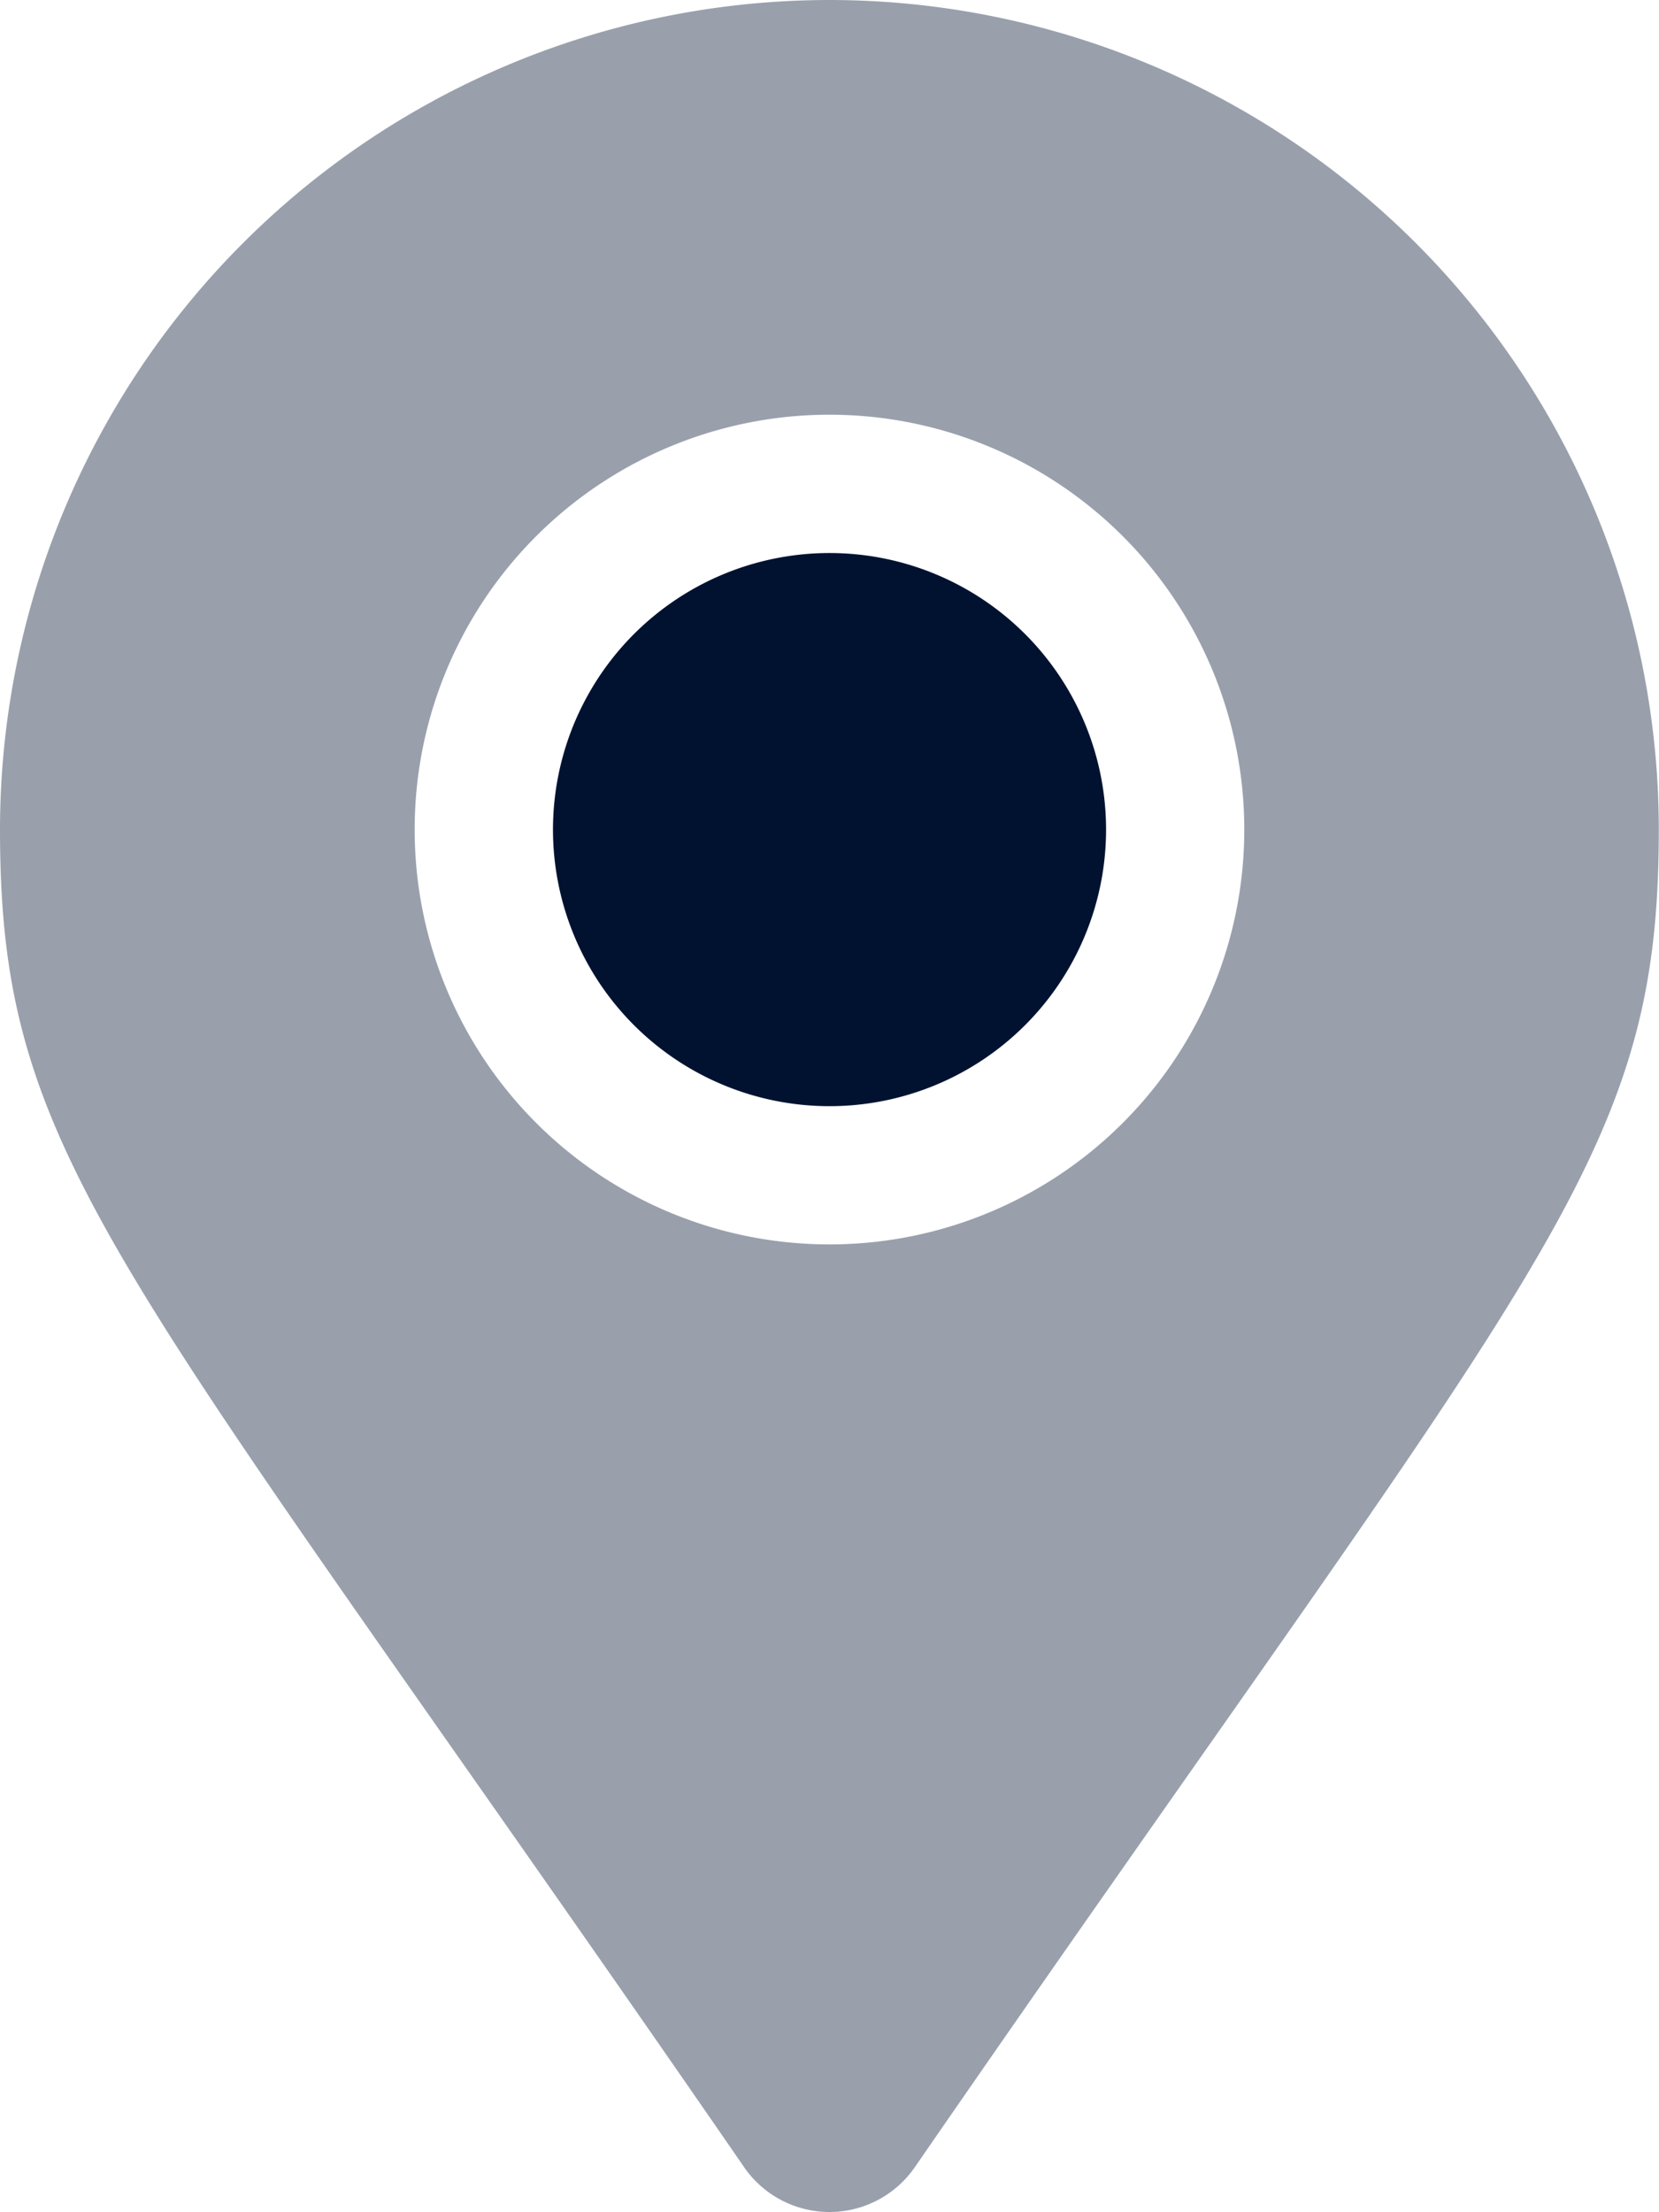
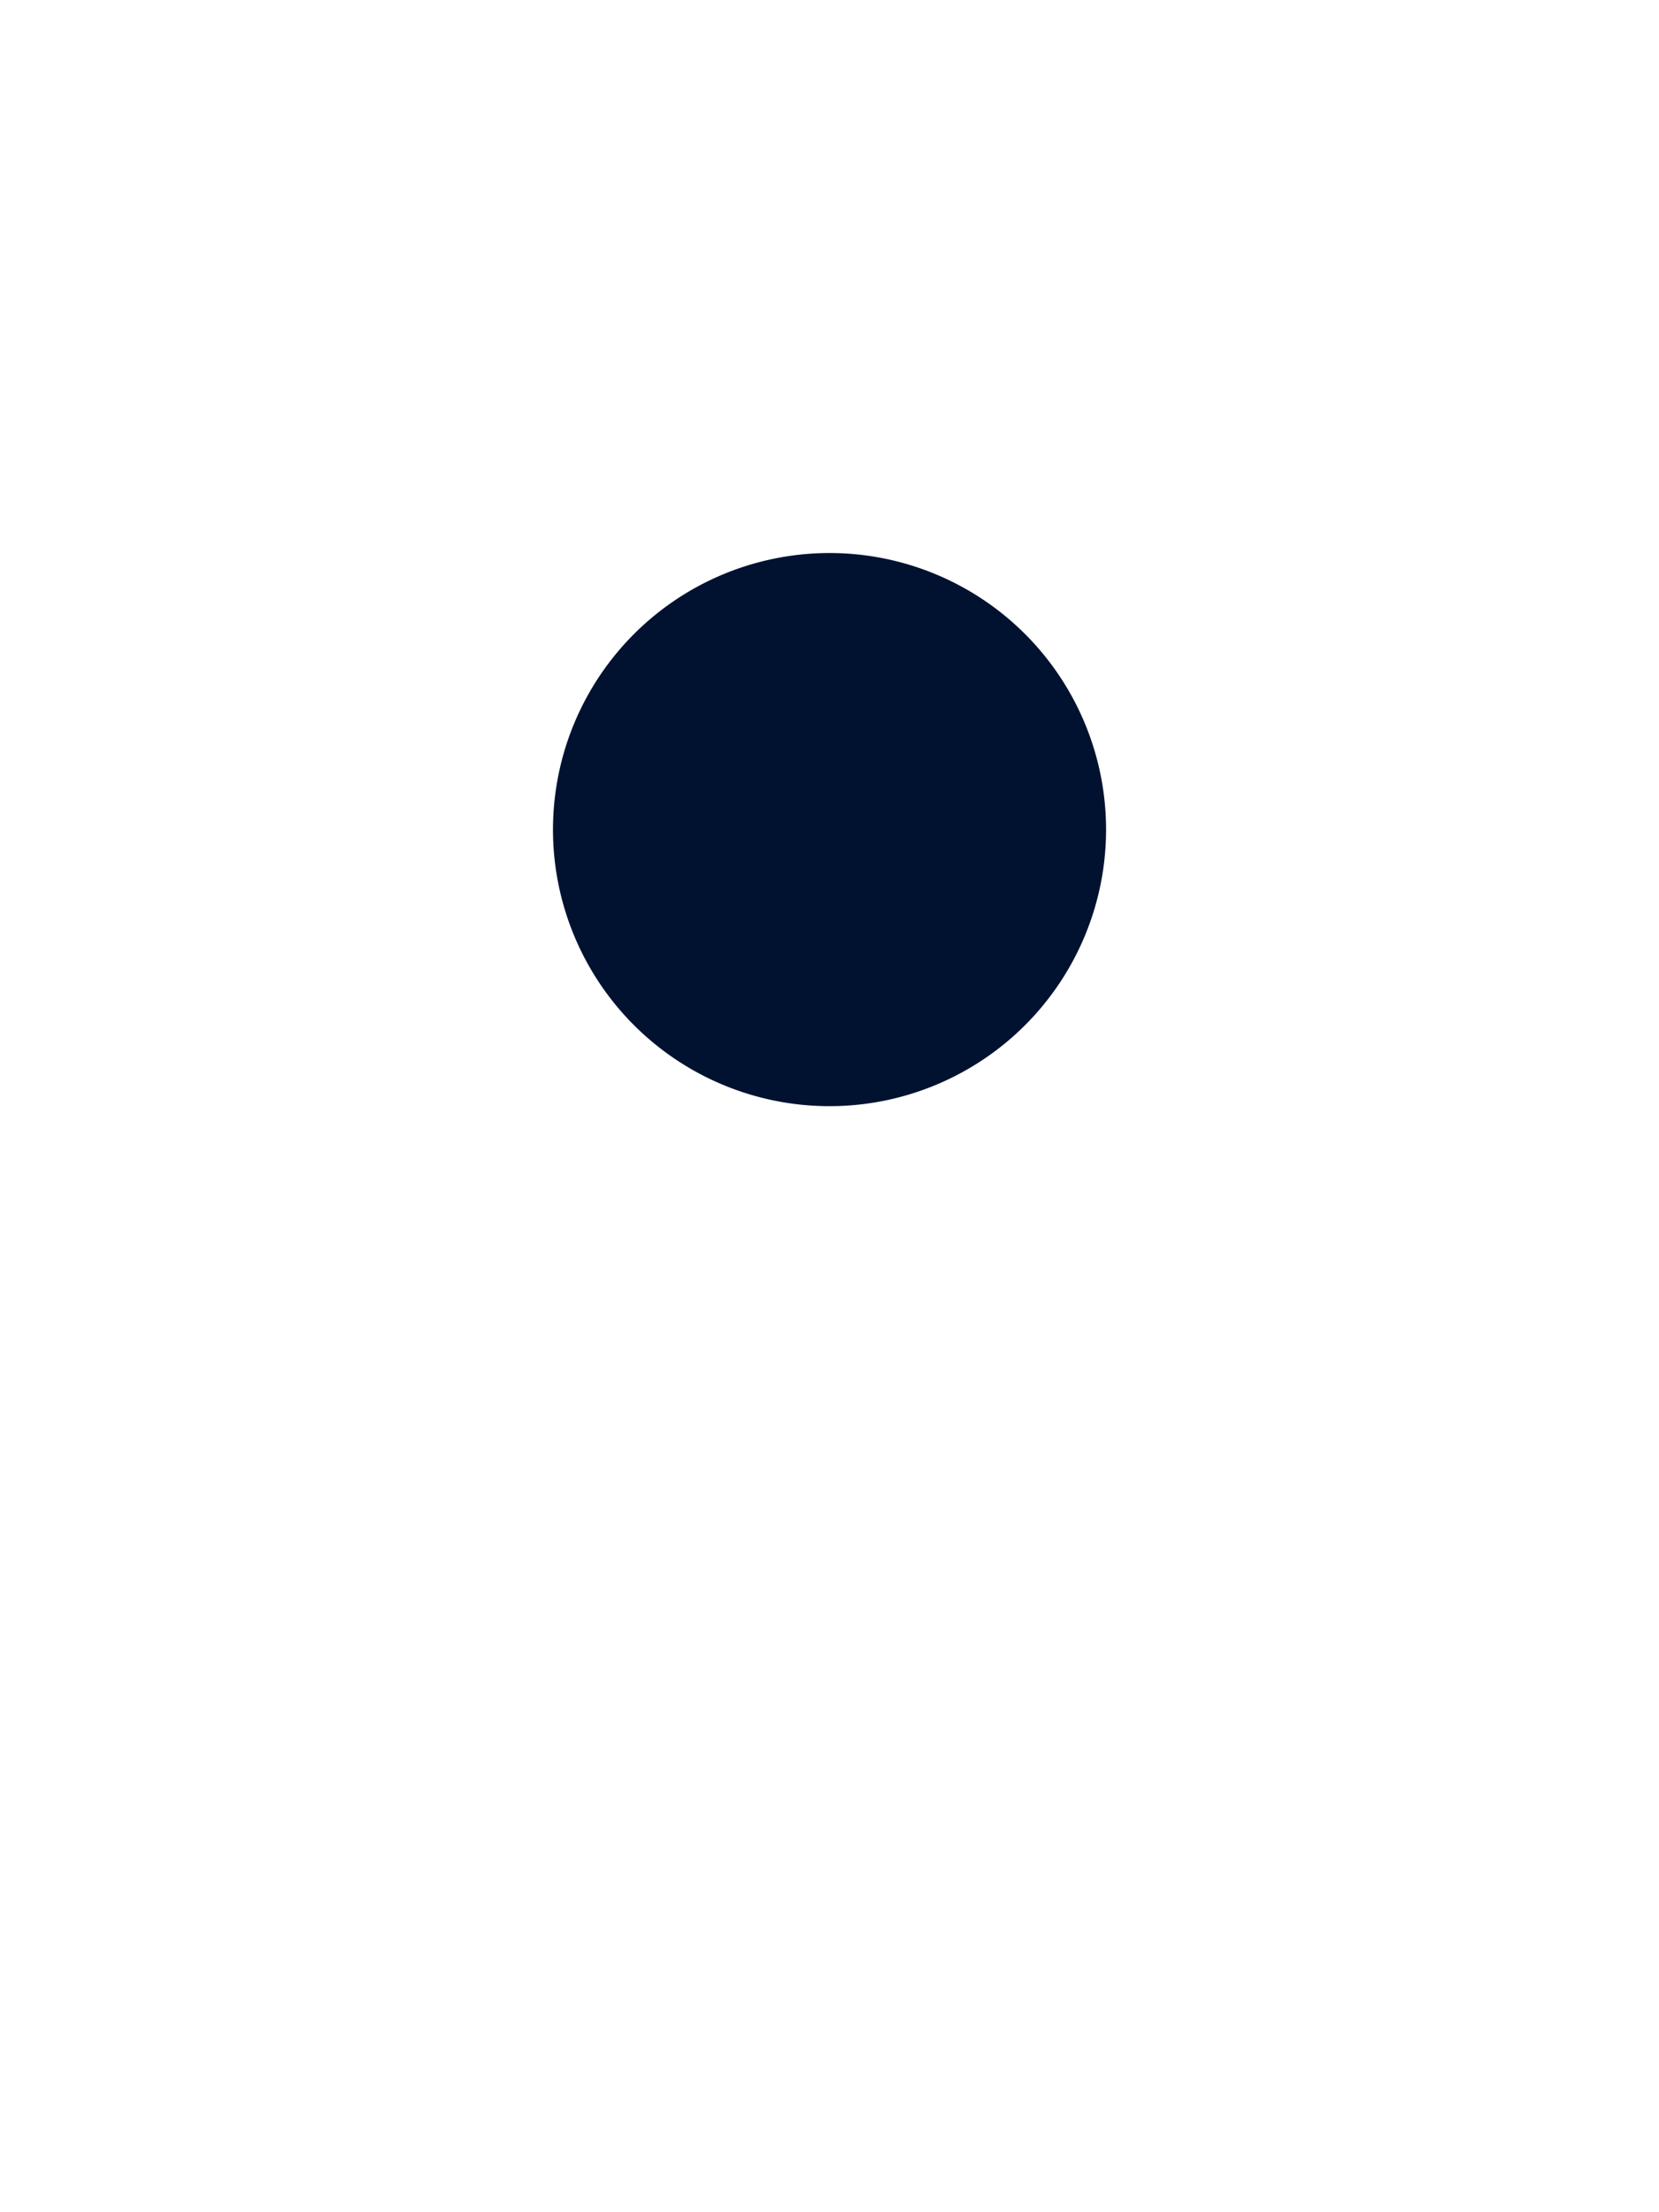
<svg xmlns="http://www.w3.org/2000/svg" id="driftsinformation" data-name="driftsinformation" viewBox="0 0 340.75 454.34">
  <defs>
    <style>.cls-1,.cls-2{fill:#001230;}.cls-1{opacity:0.4;isolation:isolate;}</style>
  </defs>
  <title>driftsinformation</title>
-   <path id="Path_442" data-name="Path 442" class="cls-1" d="M959.67,312.66A170.43,170.43,0,0,0,789.29,483c0,68.67,24,87.85,152.87,274.79a21.3,21.3,0,0,0,35,0C1106.09,570.89,1130,551.72,1130,483A170.42,170.42,0,0,0,959.67,312.66Zm0,255.57A85.2,85.2,0,1,1,1044.86,483h0A85.19,85.19,0,0,1,959.67,568.23Z" transform="translate(-789.29 -312.66)" />
-   <path id="Path_443" data-name="Path 443" class="cls-2" d="M959.68,539.84a56.8,56.8,0,1,1,56.79-56.79,56.8,56.8,0,0,1-56.79,56.79Z" transform="translate(-789.29 -312.66)" />
+   <path id="Path_443" data-name="Path 443" class="cls-2" d="M959.68,539.84a56.8,56.8,0,1,1,56.79-56.79,56.8,56.8,0,0,1-56.79,56.79" transform="translate(-789.29 -312.66)" />
</svg>